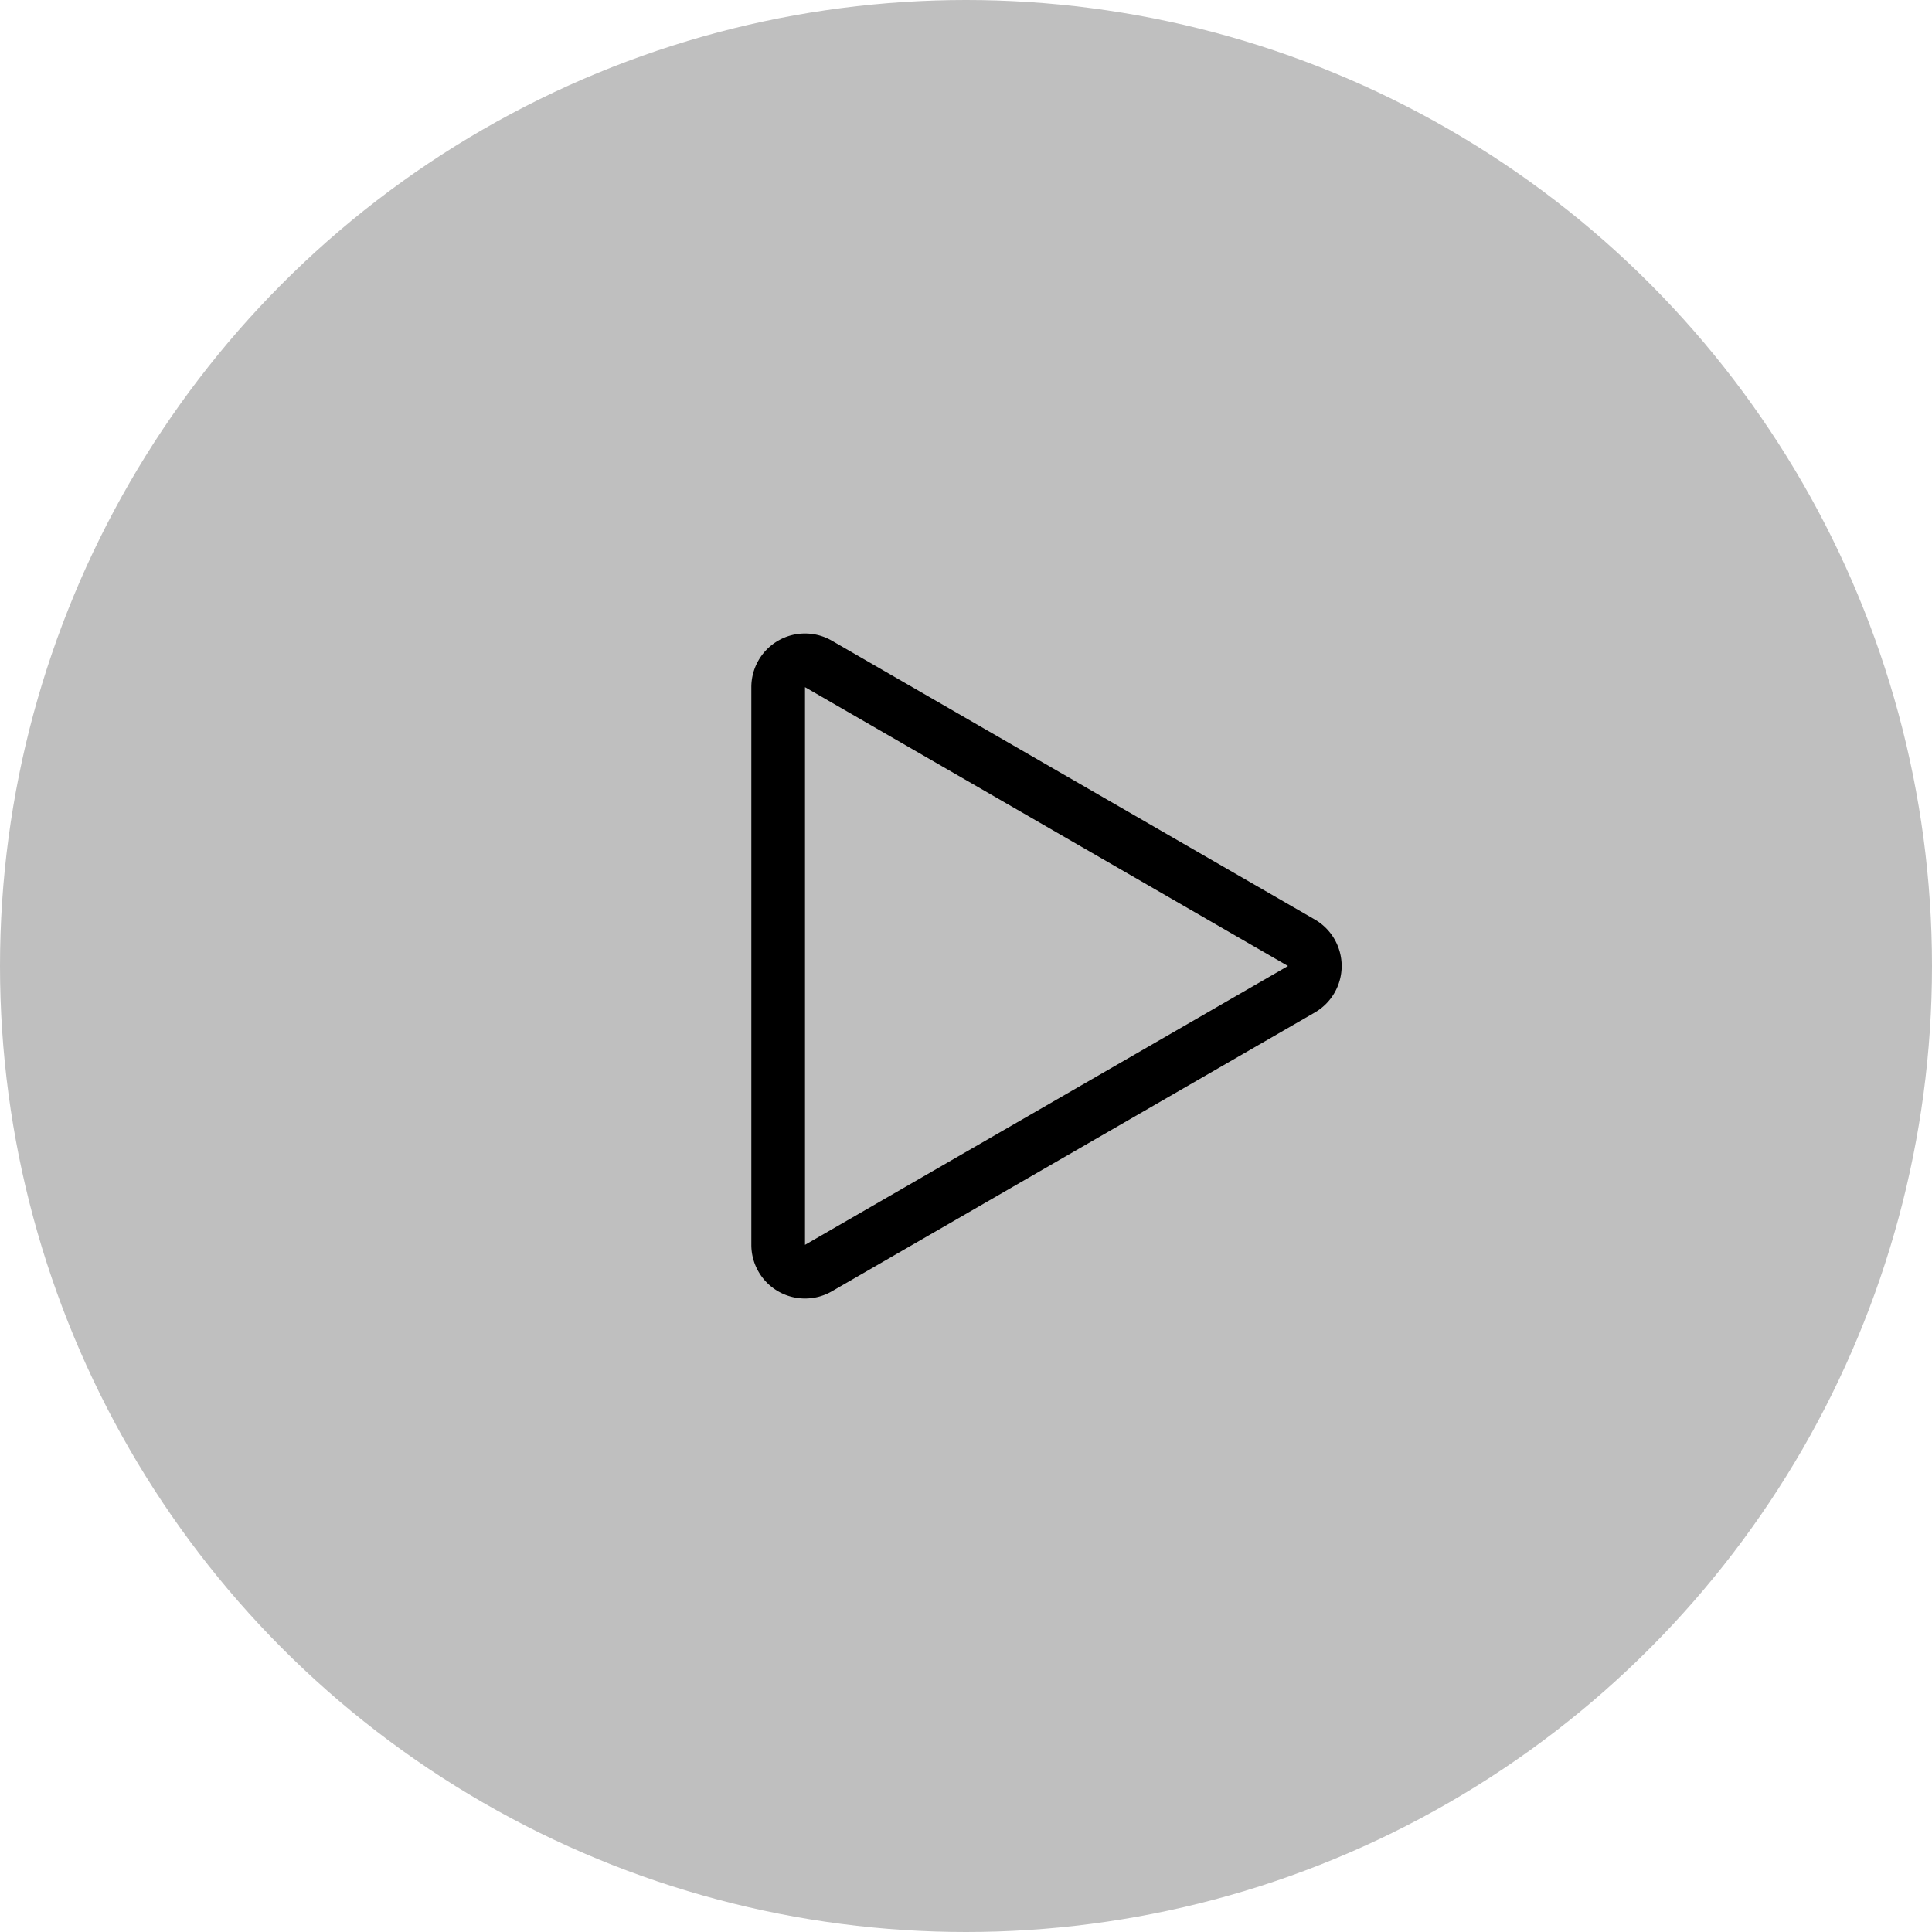
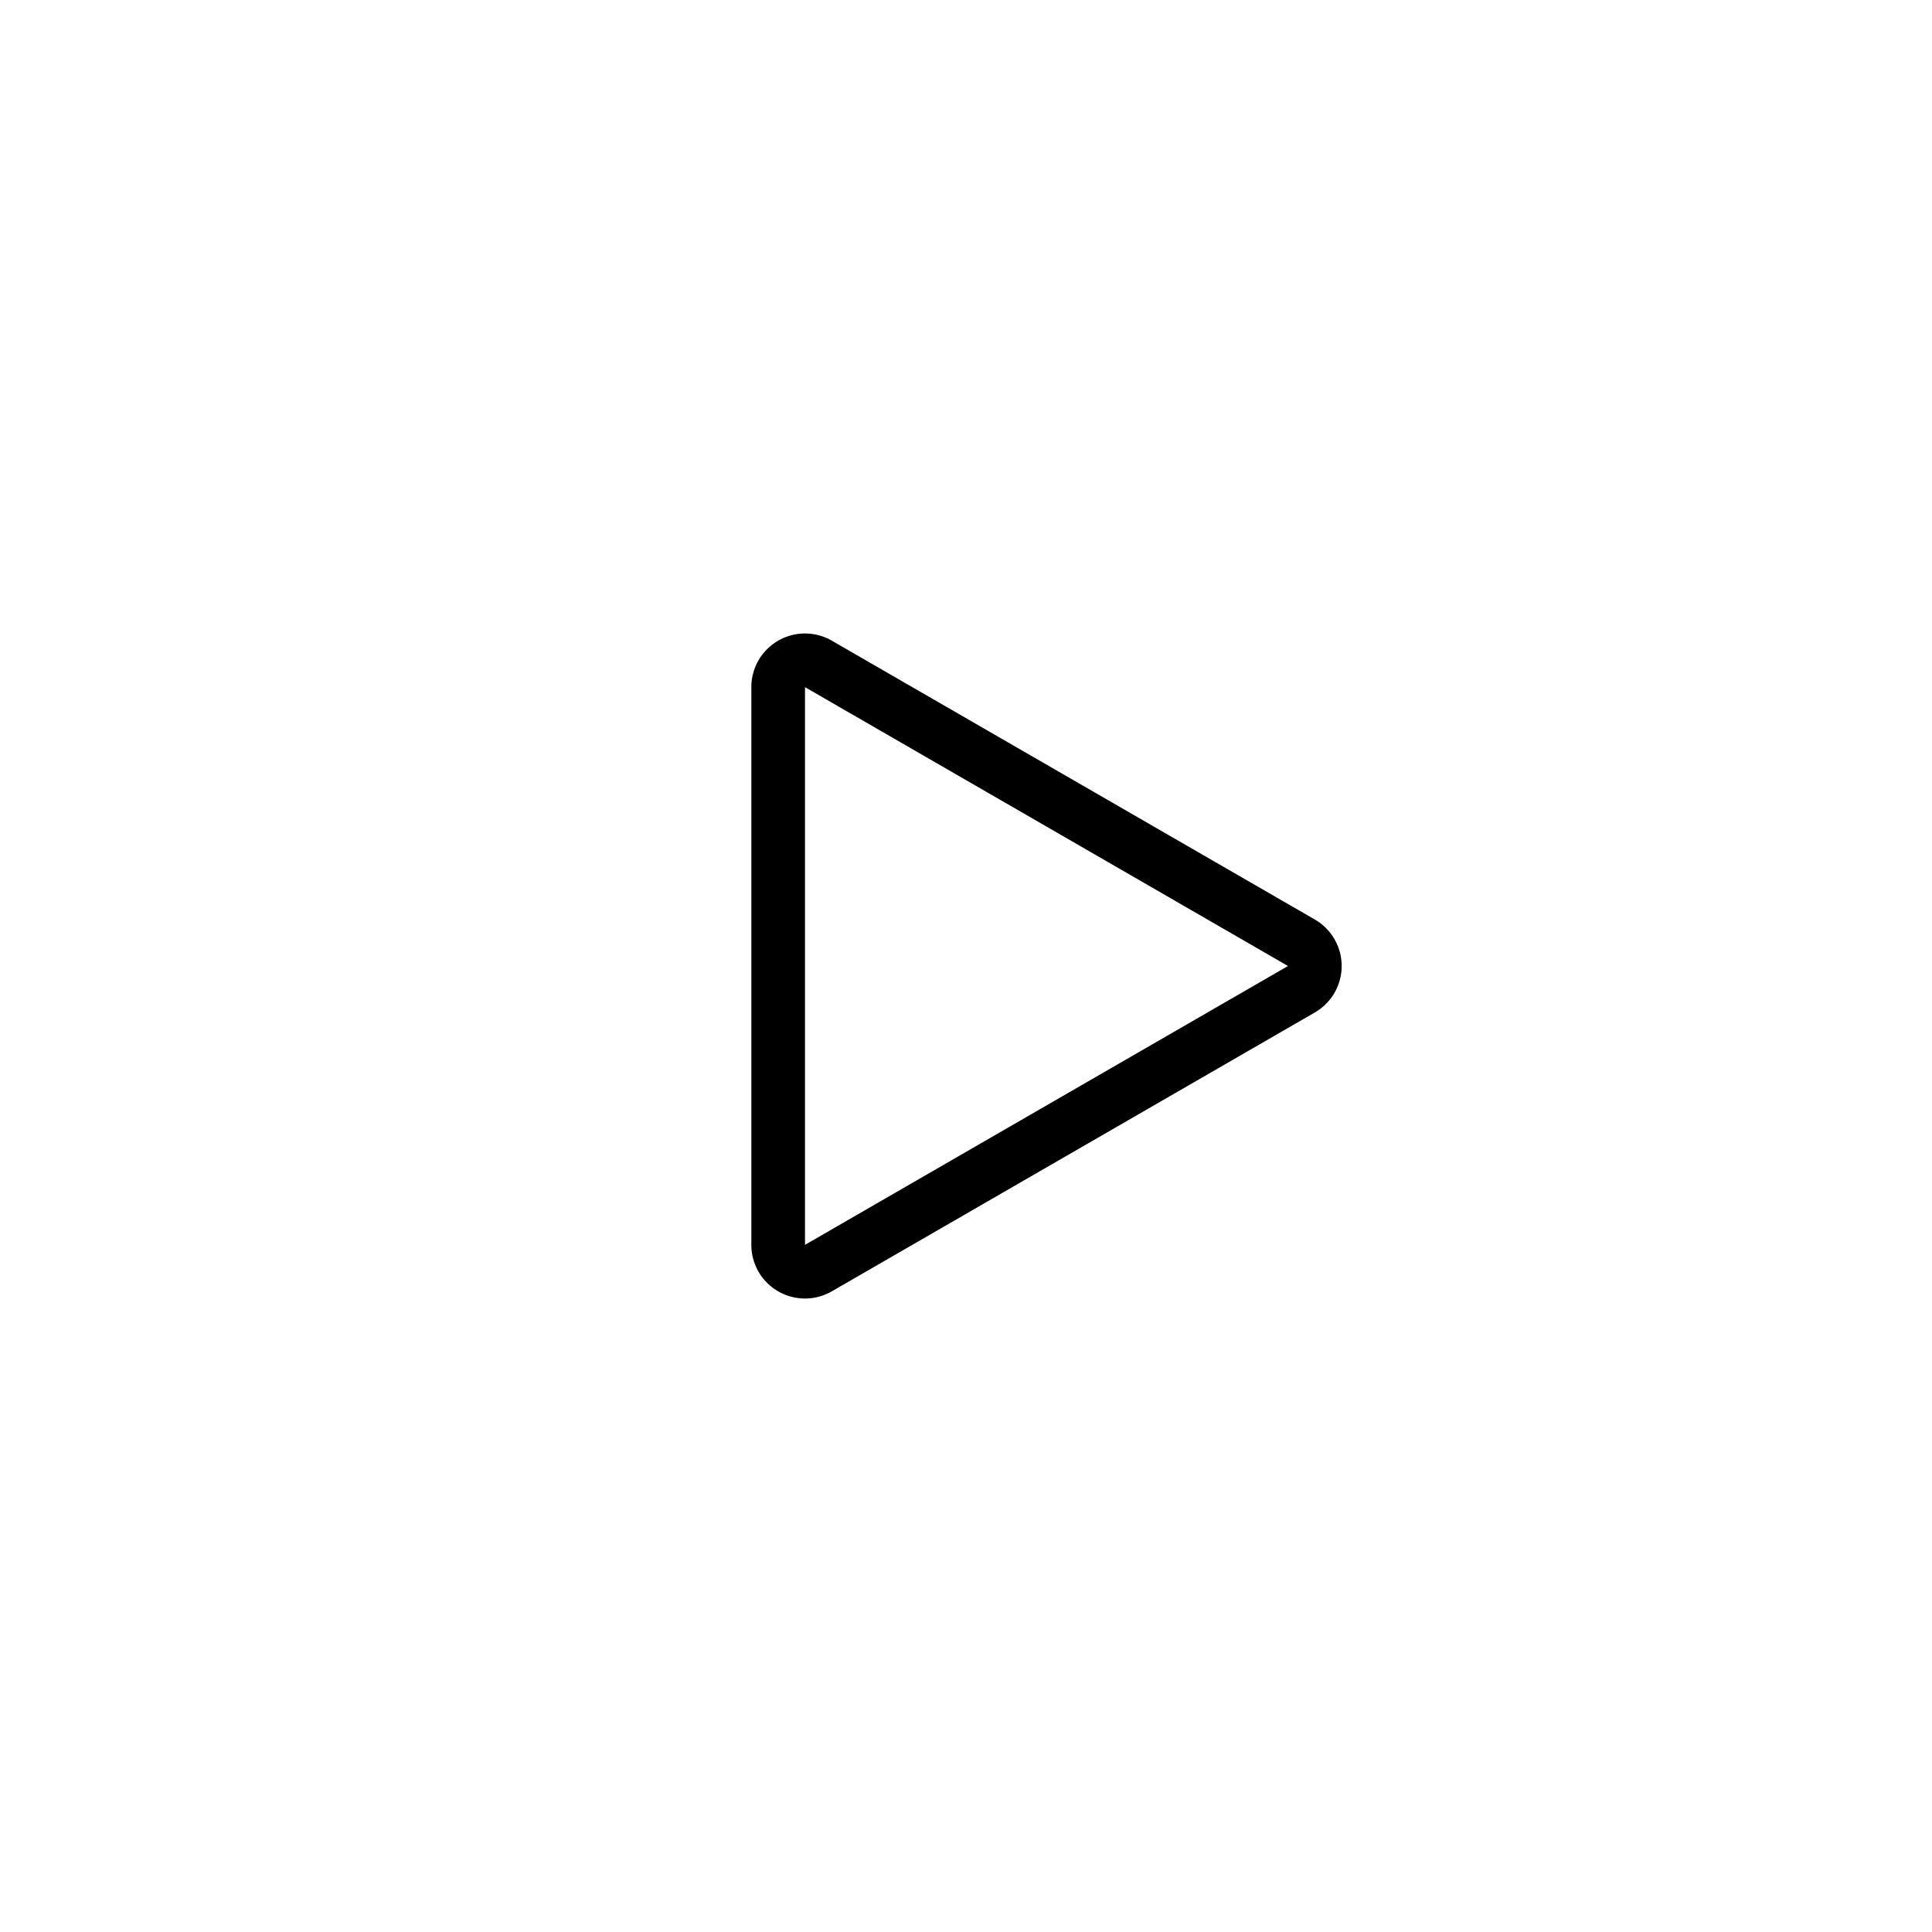
<svg xmlns="http://www.w3.org/2000/svg" fill="none" viewBox="0 0 36 36">
-   <circle cx="18" cy="18" r="18" fill="#BFBFBF" />
  <path fill="#000" fill-rule="evenodd" d="M25 18a1 1 0 0 1-.5.866l-9 5.196a1 1 0 0 1-1.5-.866V12.804a1 1 0 0 1 1.5-.866l9 5.196A1 1 0 0 1 25 18Zm-1 0-9-5.196v10.392L24 18Z" clip-rule="evenodd" />
</svg>